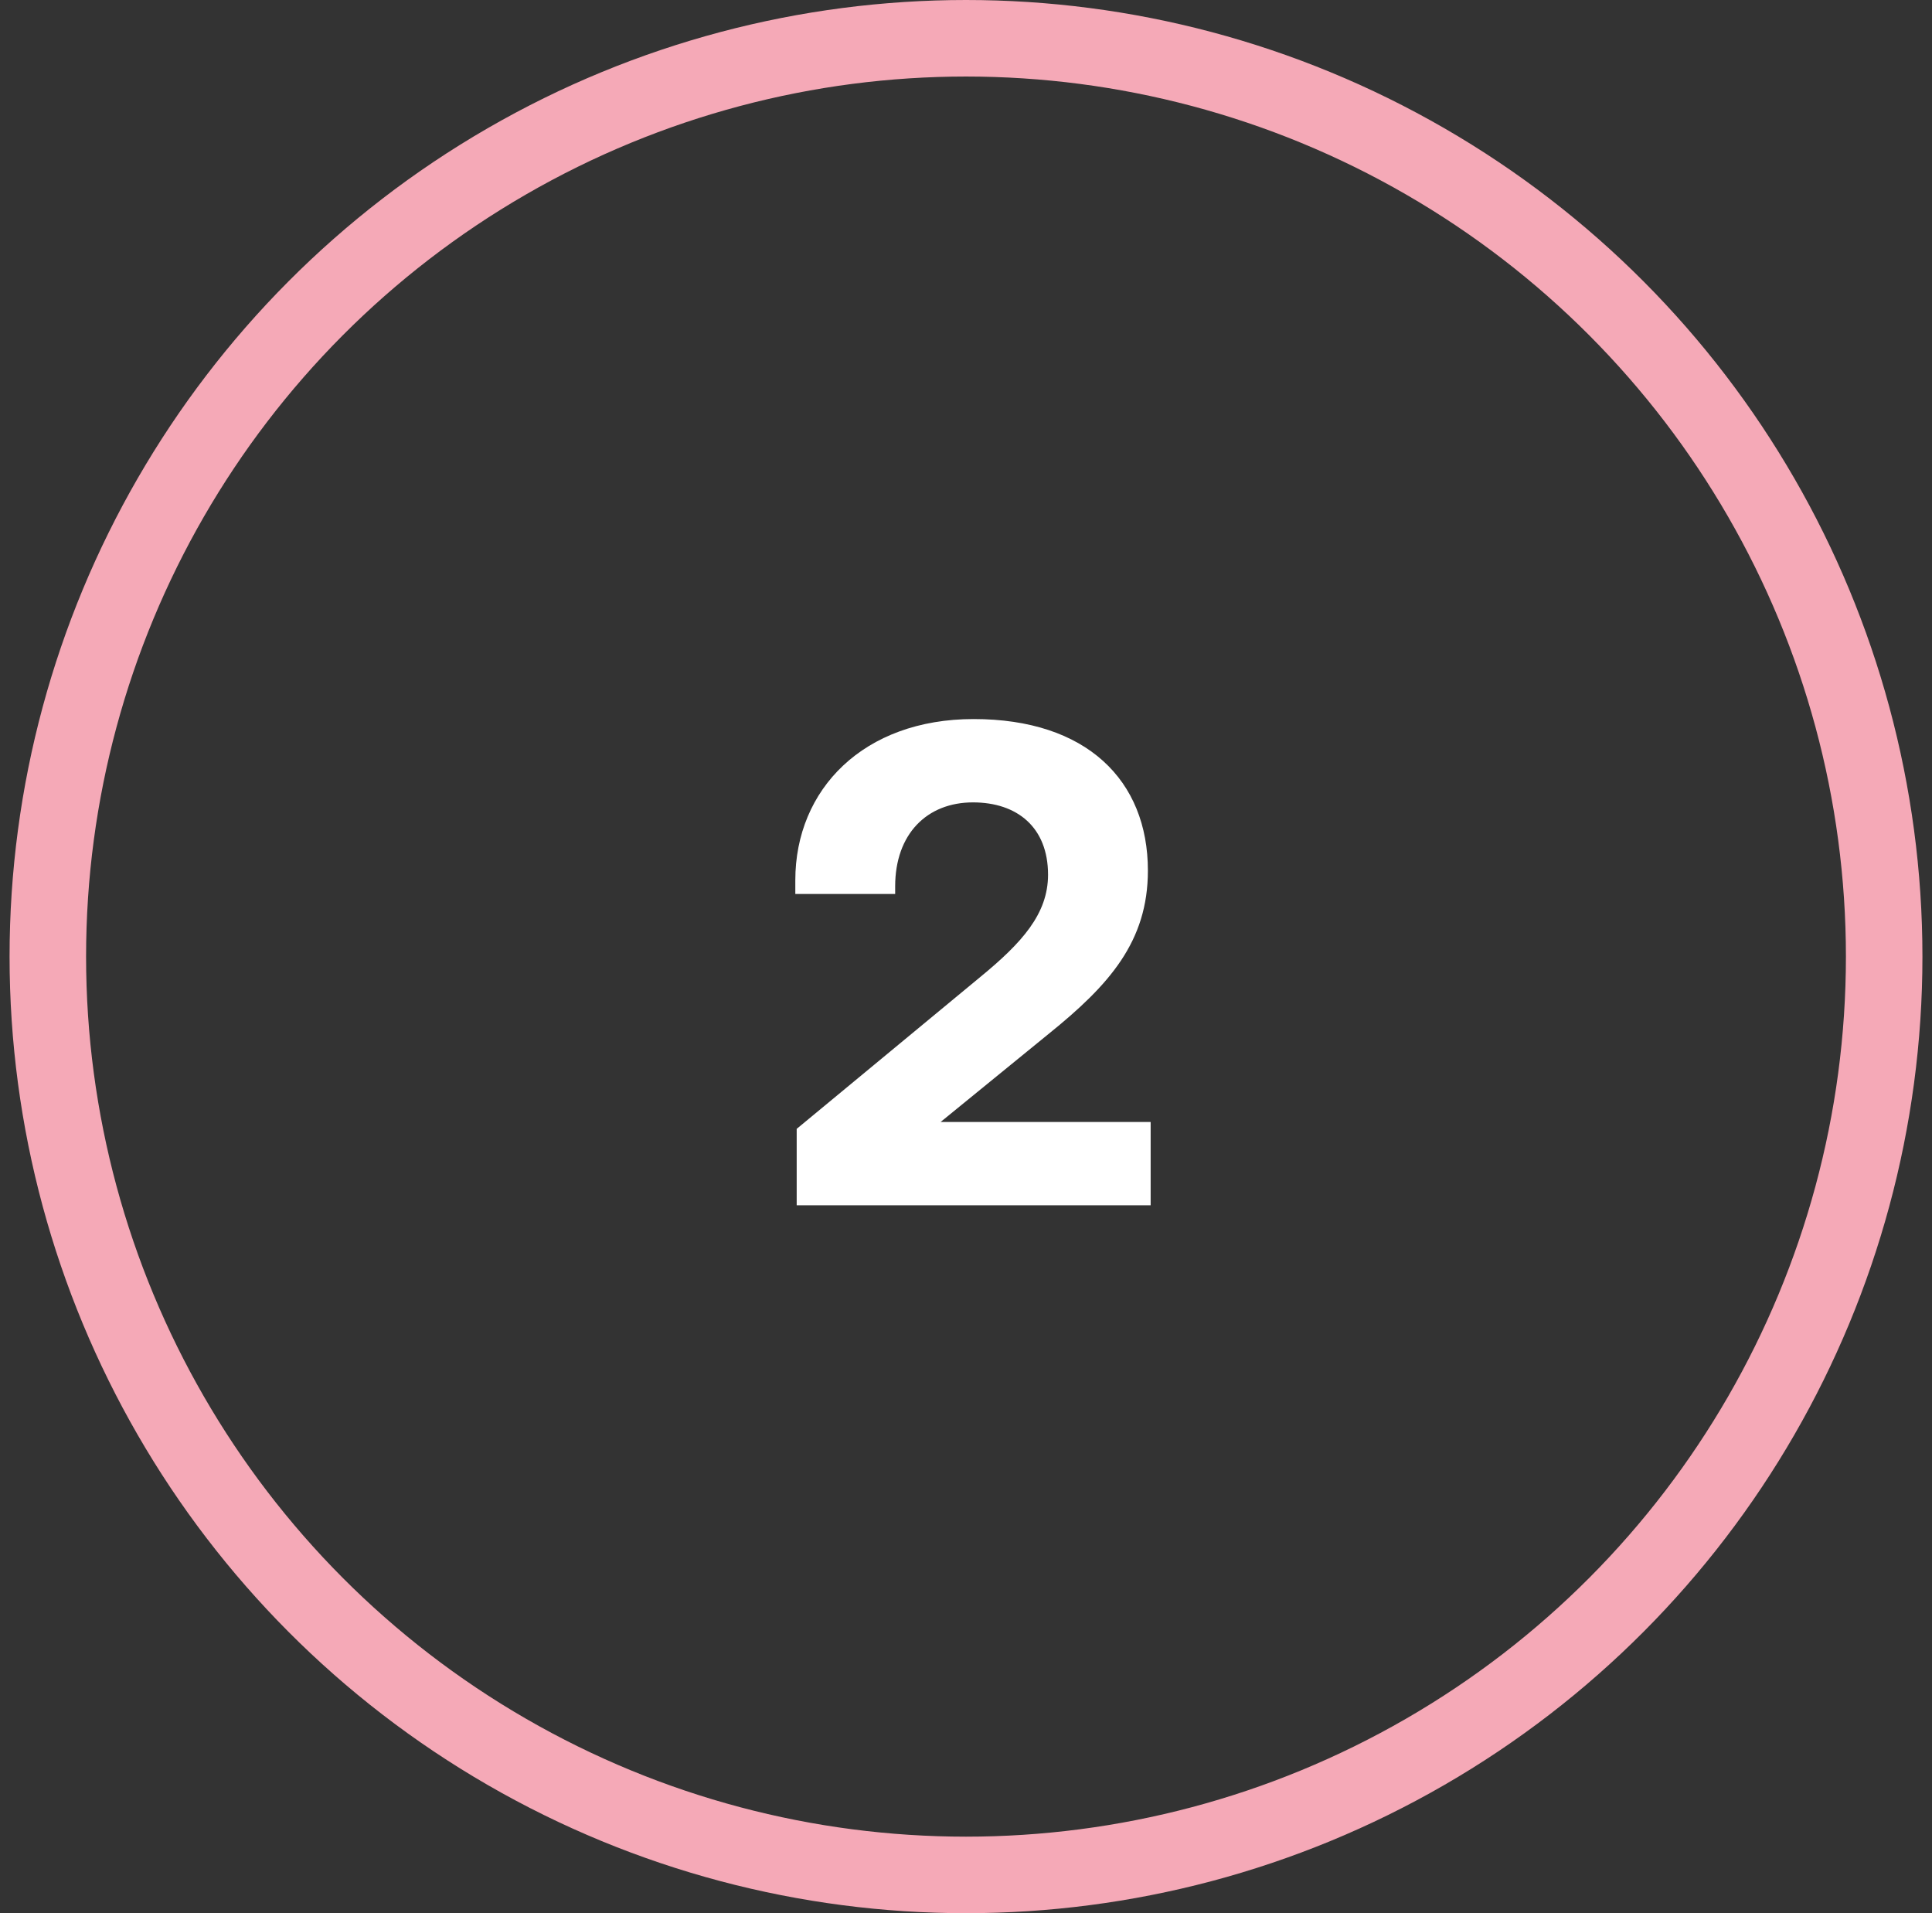
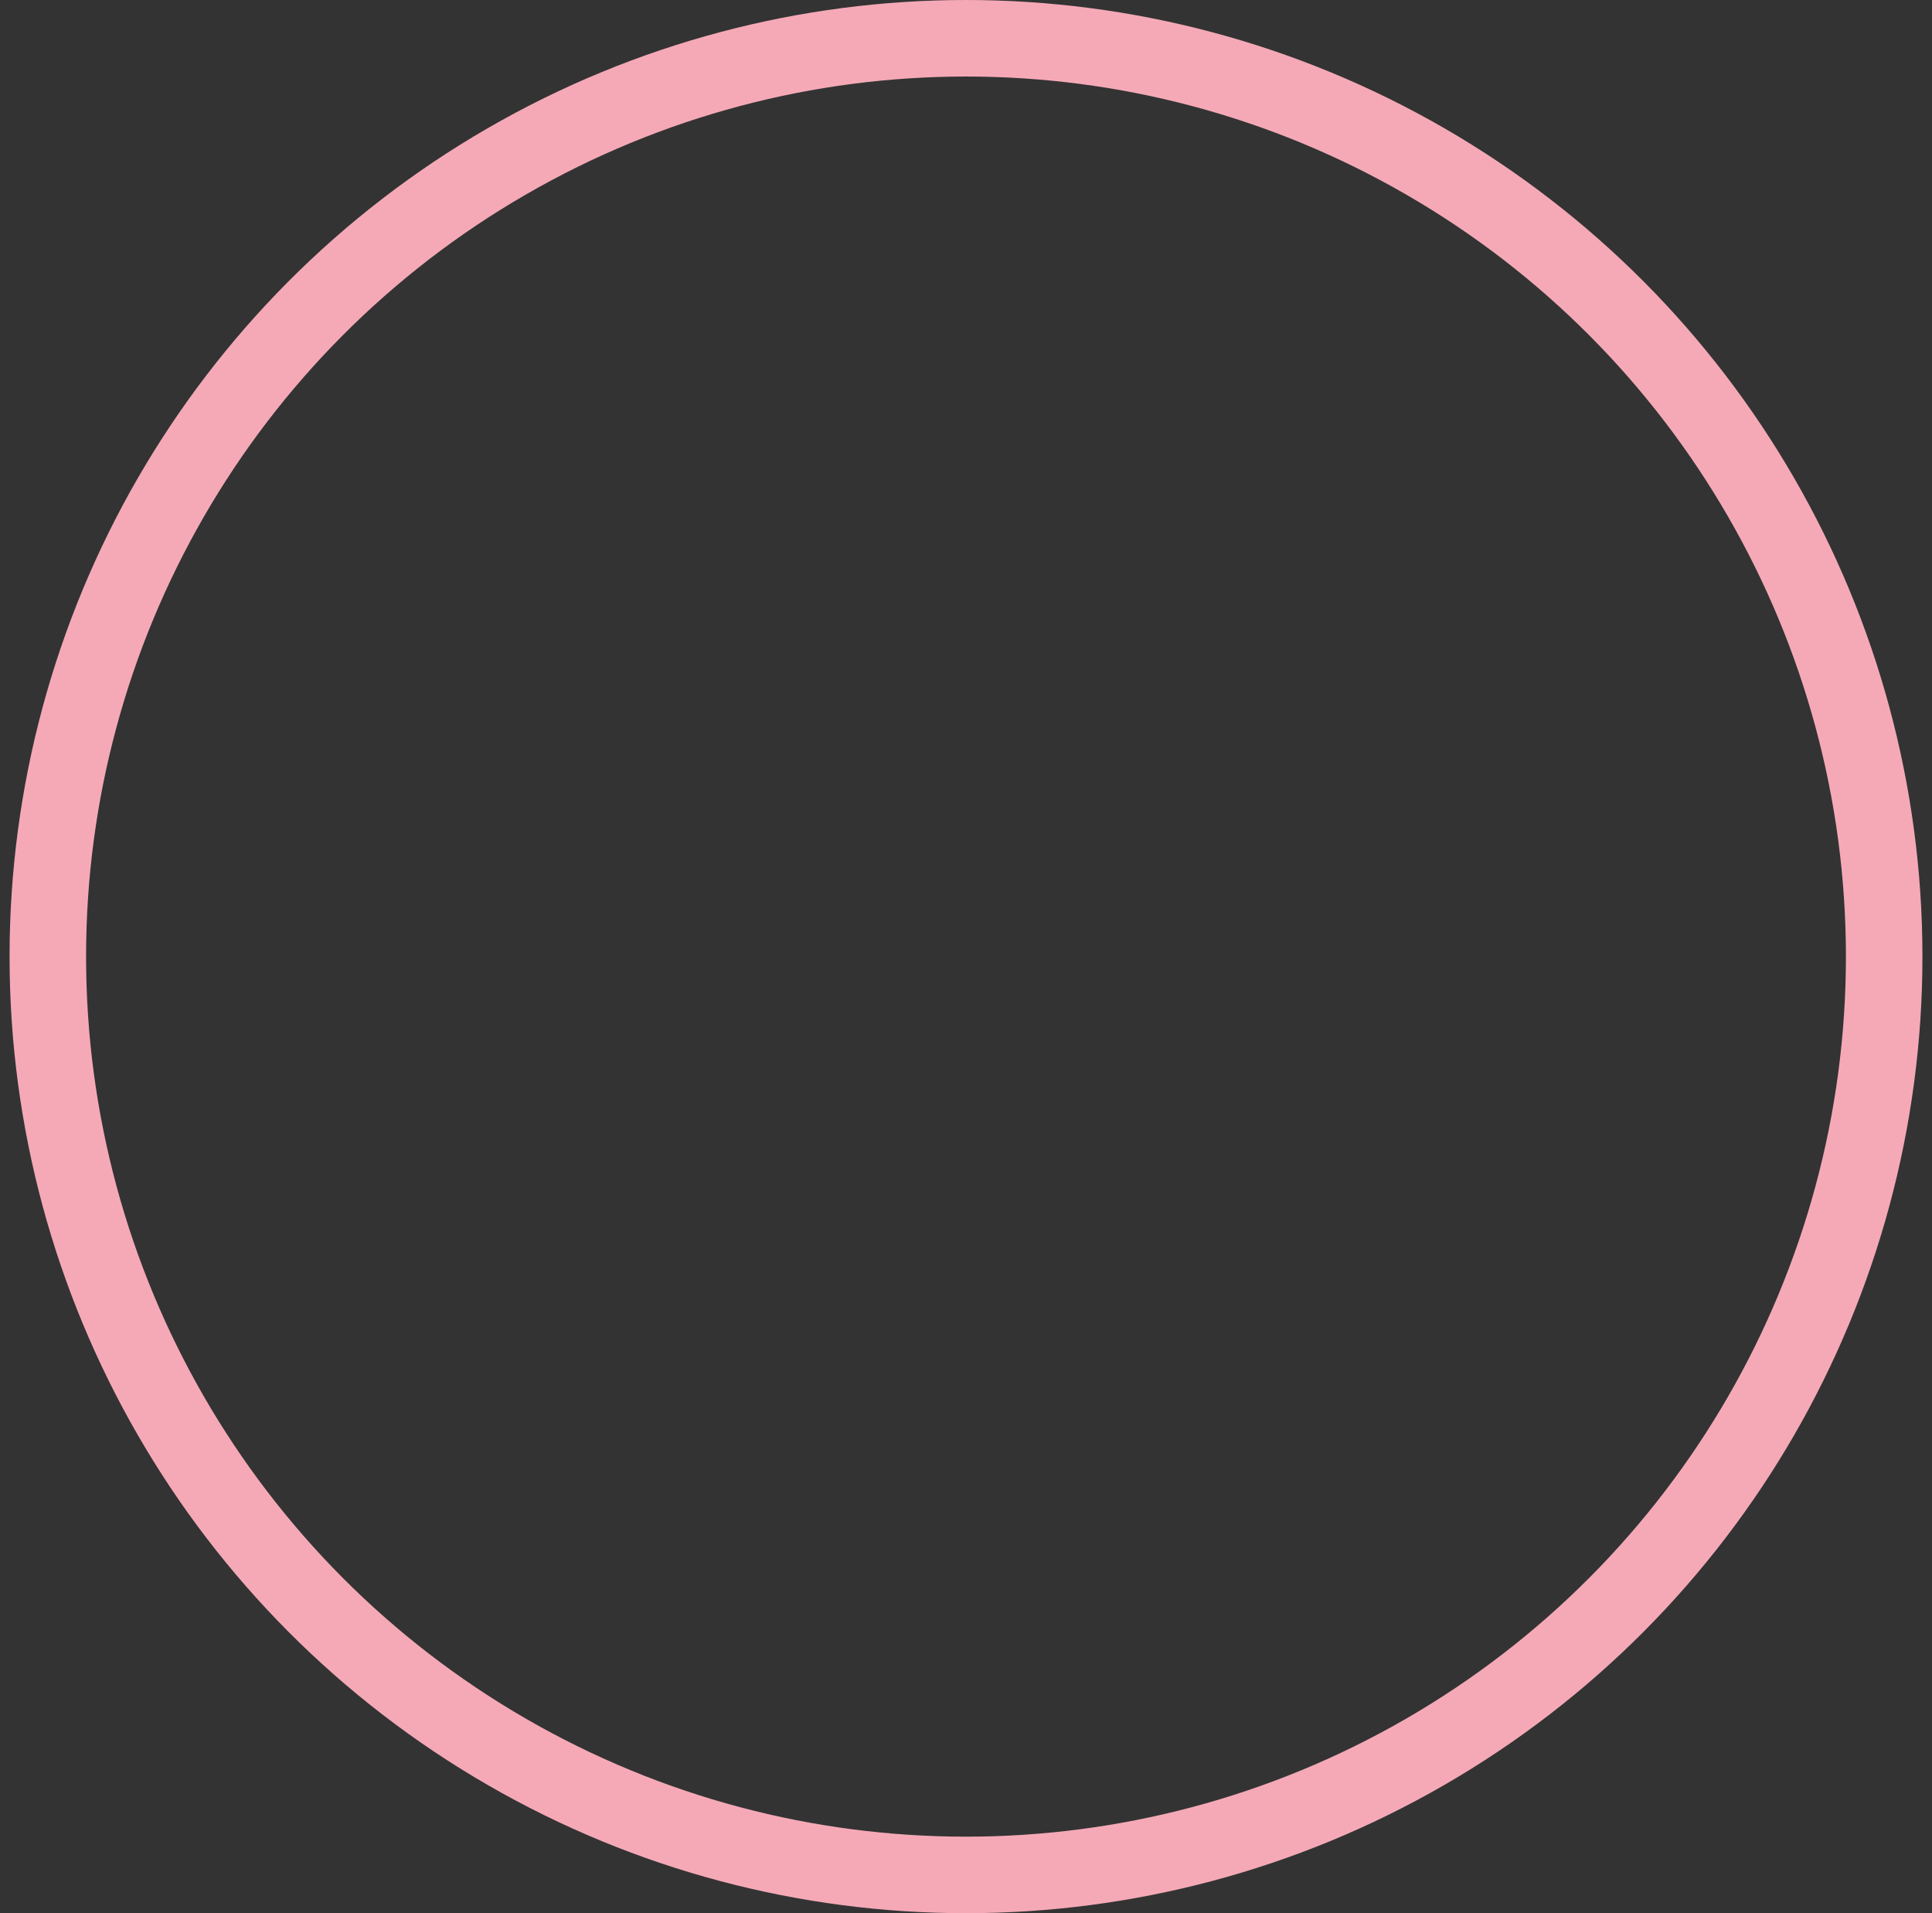
<svg xmlns="http://www.w3.org/2000/svg" width="101" height="100" viewBox="0 0 101 100" fill="none">
  <rect x="0" y="0" width="101" height="100" fill="#333333" stroke="none" />
  <circle cx="50.5" cy="50" r="48" stroke="#F5A9B7" stroke-width="4" />
-   <path d="M41.649 63H60.153V58.644H49.173L54.825 54.036C57.993 51.48 60.009 49.212 60.009 45.504C60.009 40.788 56.805 37.584 50.901 37.584C45.141 37.584 41.577 41.256 41.577 46.008V46.728H46.797V46.332C46.797 43.596 48.453 41.94 50.865 41.94C53.169 41.94 54.789 43.236 54.789 45.72C54.789 47.772 53.421 49.284 51.225 51.084L41.649 59.004V63Z" fill="white" />
</svg>